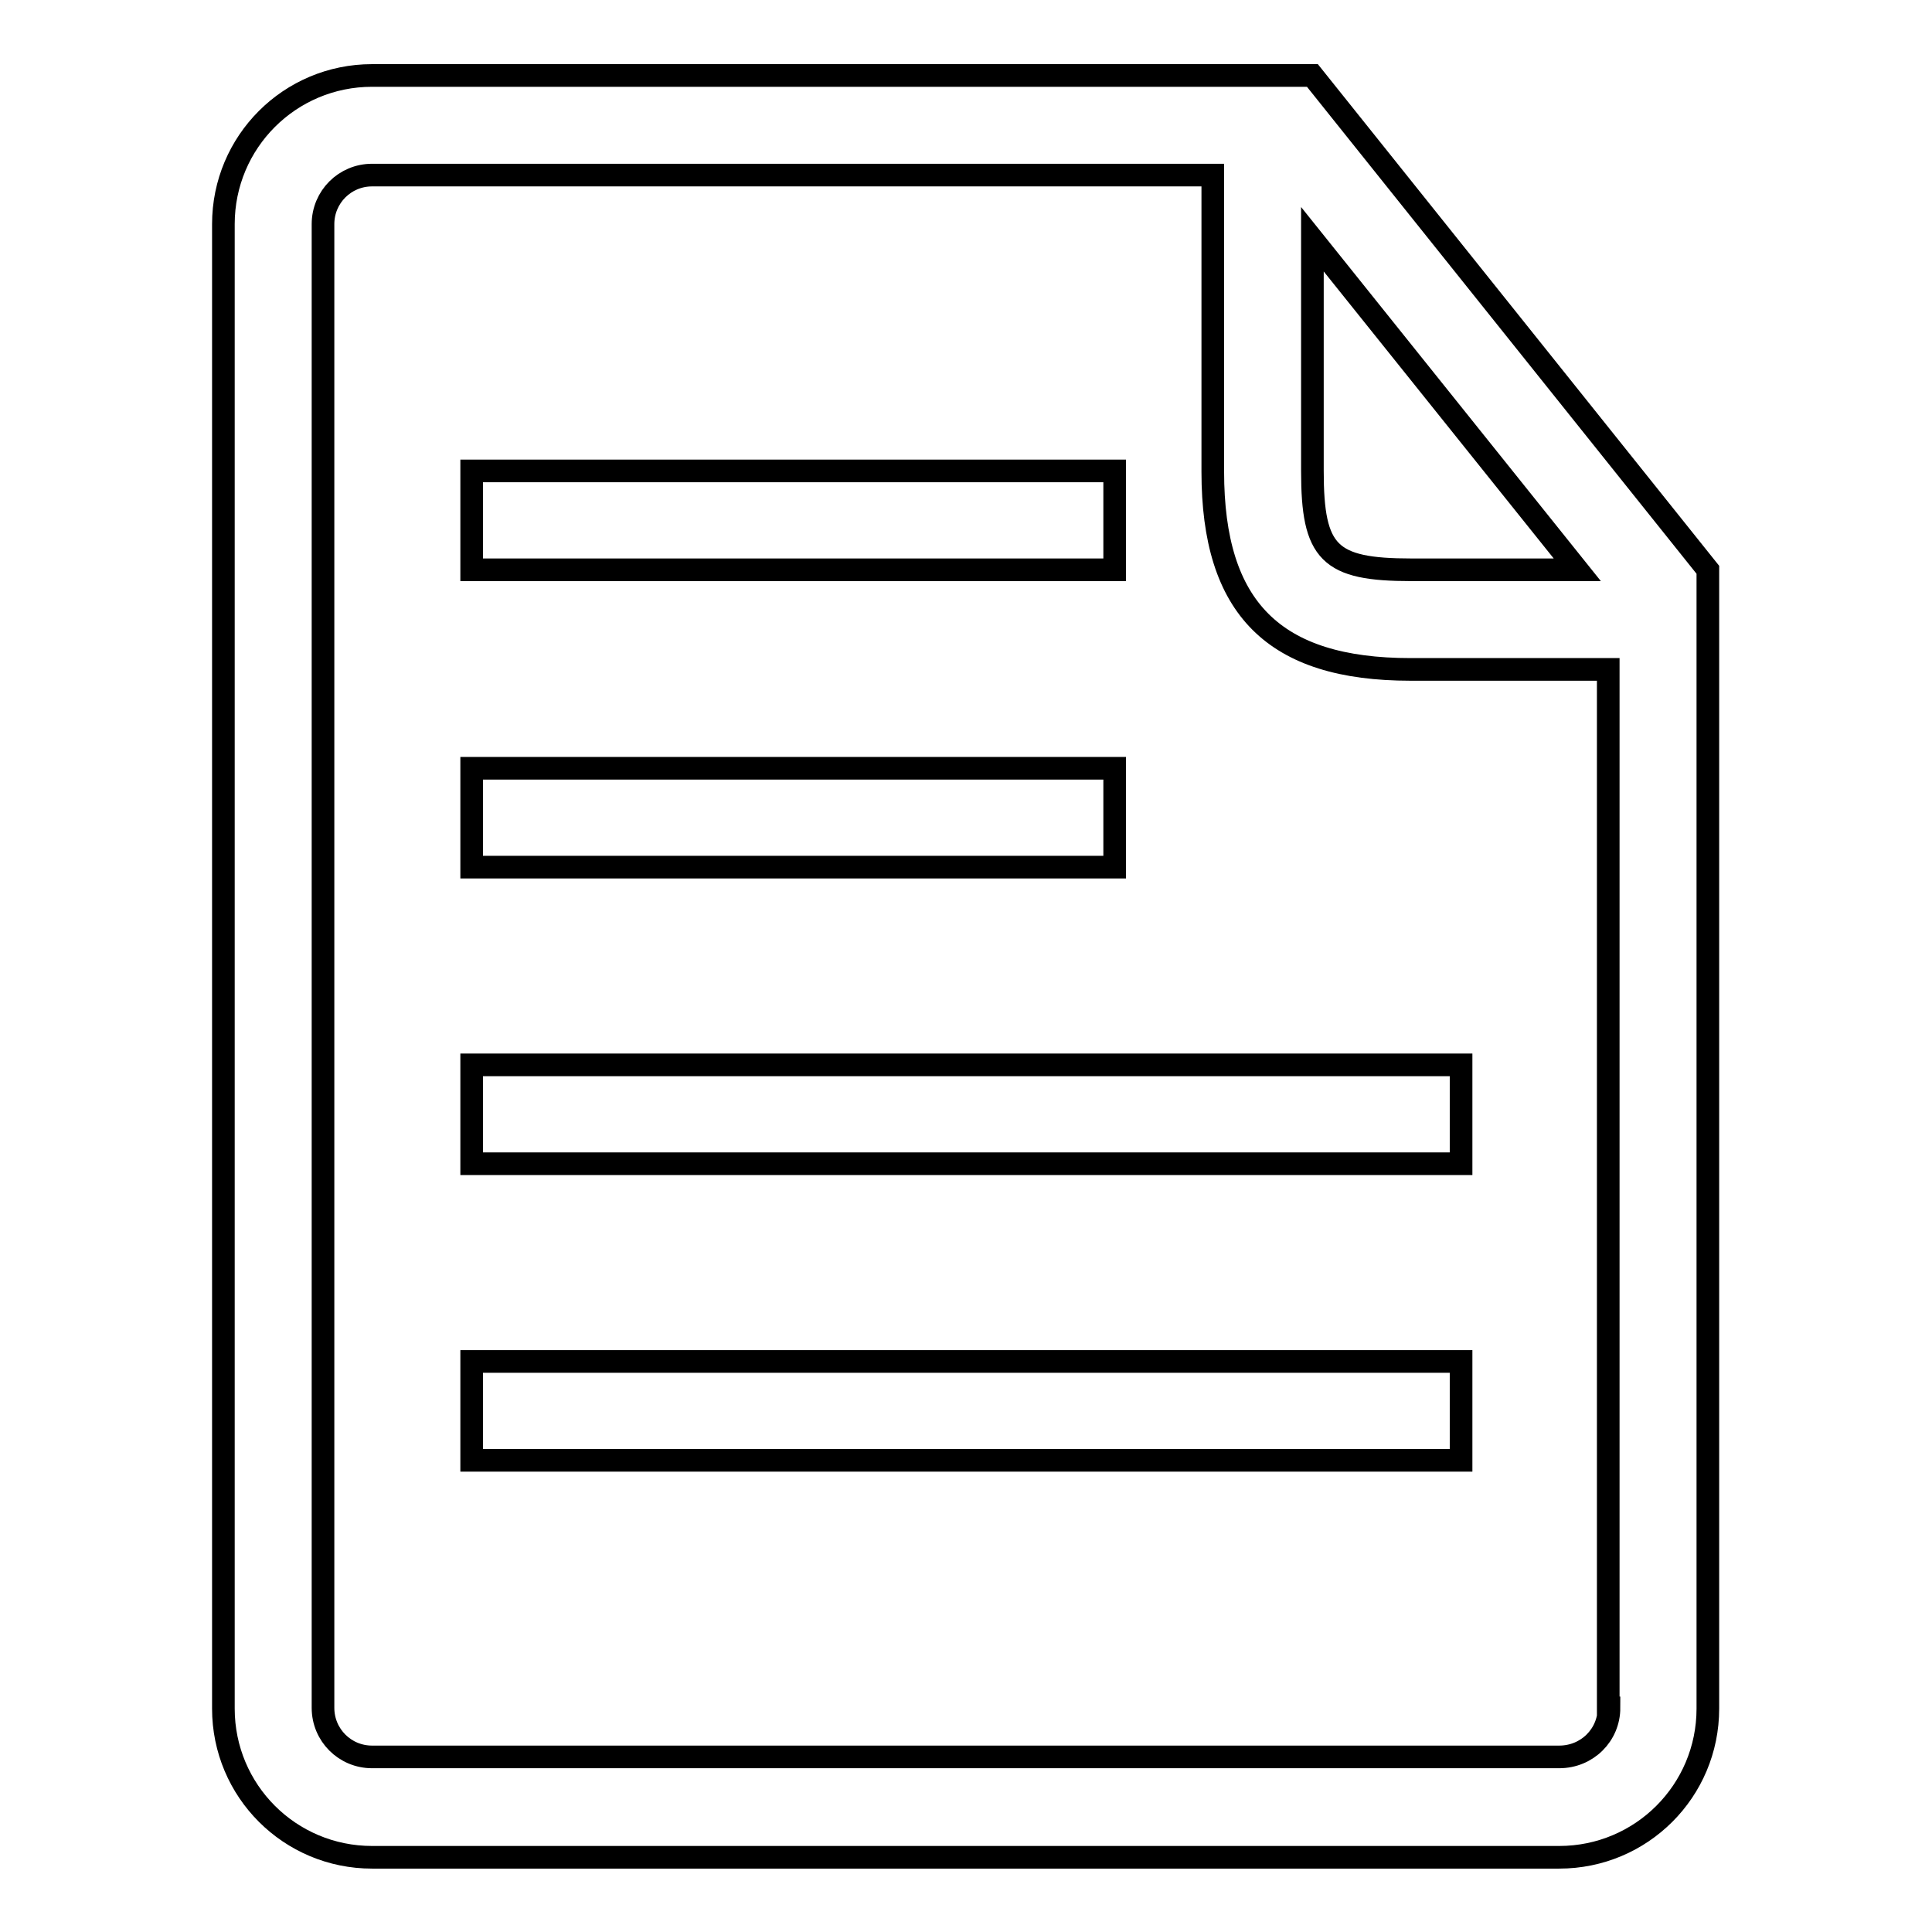
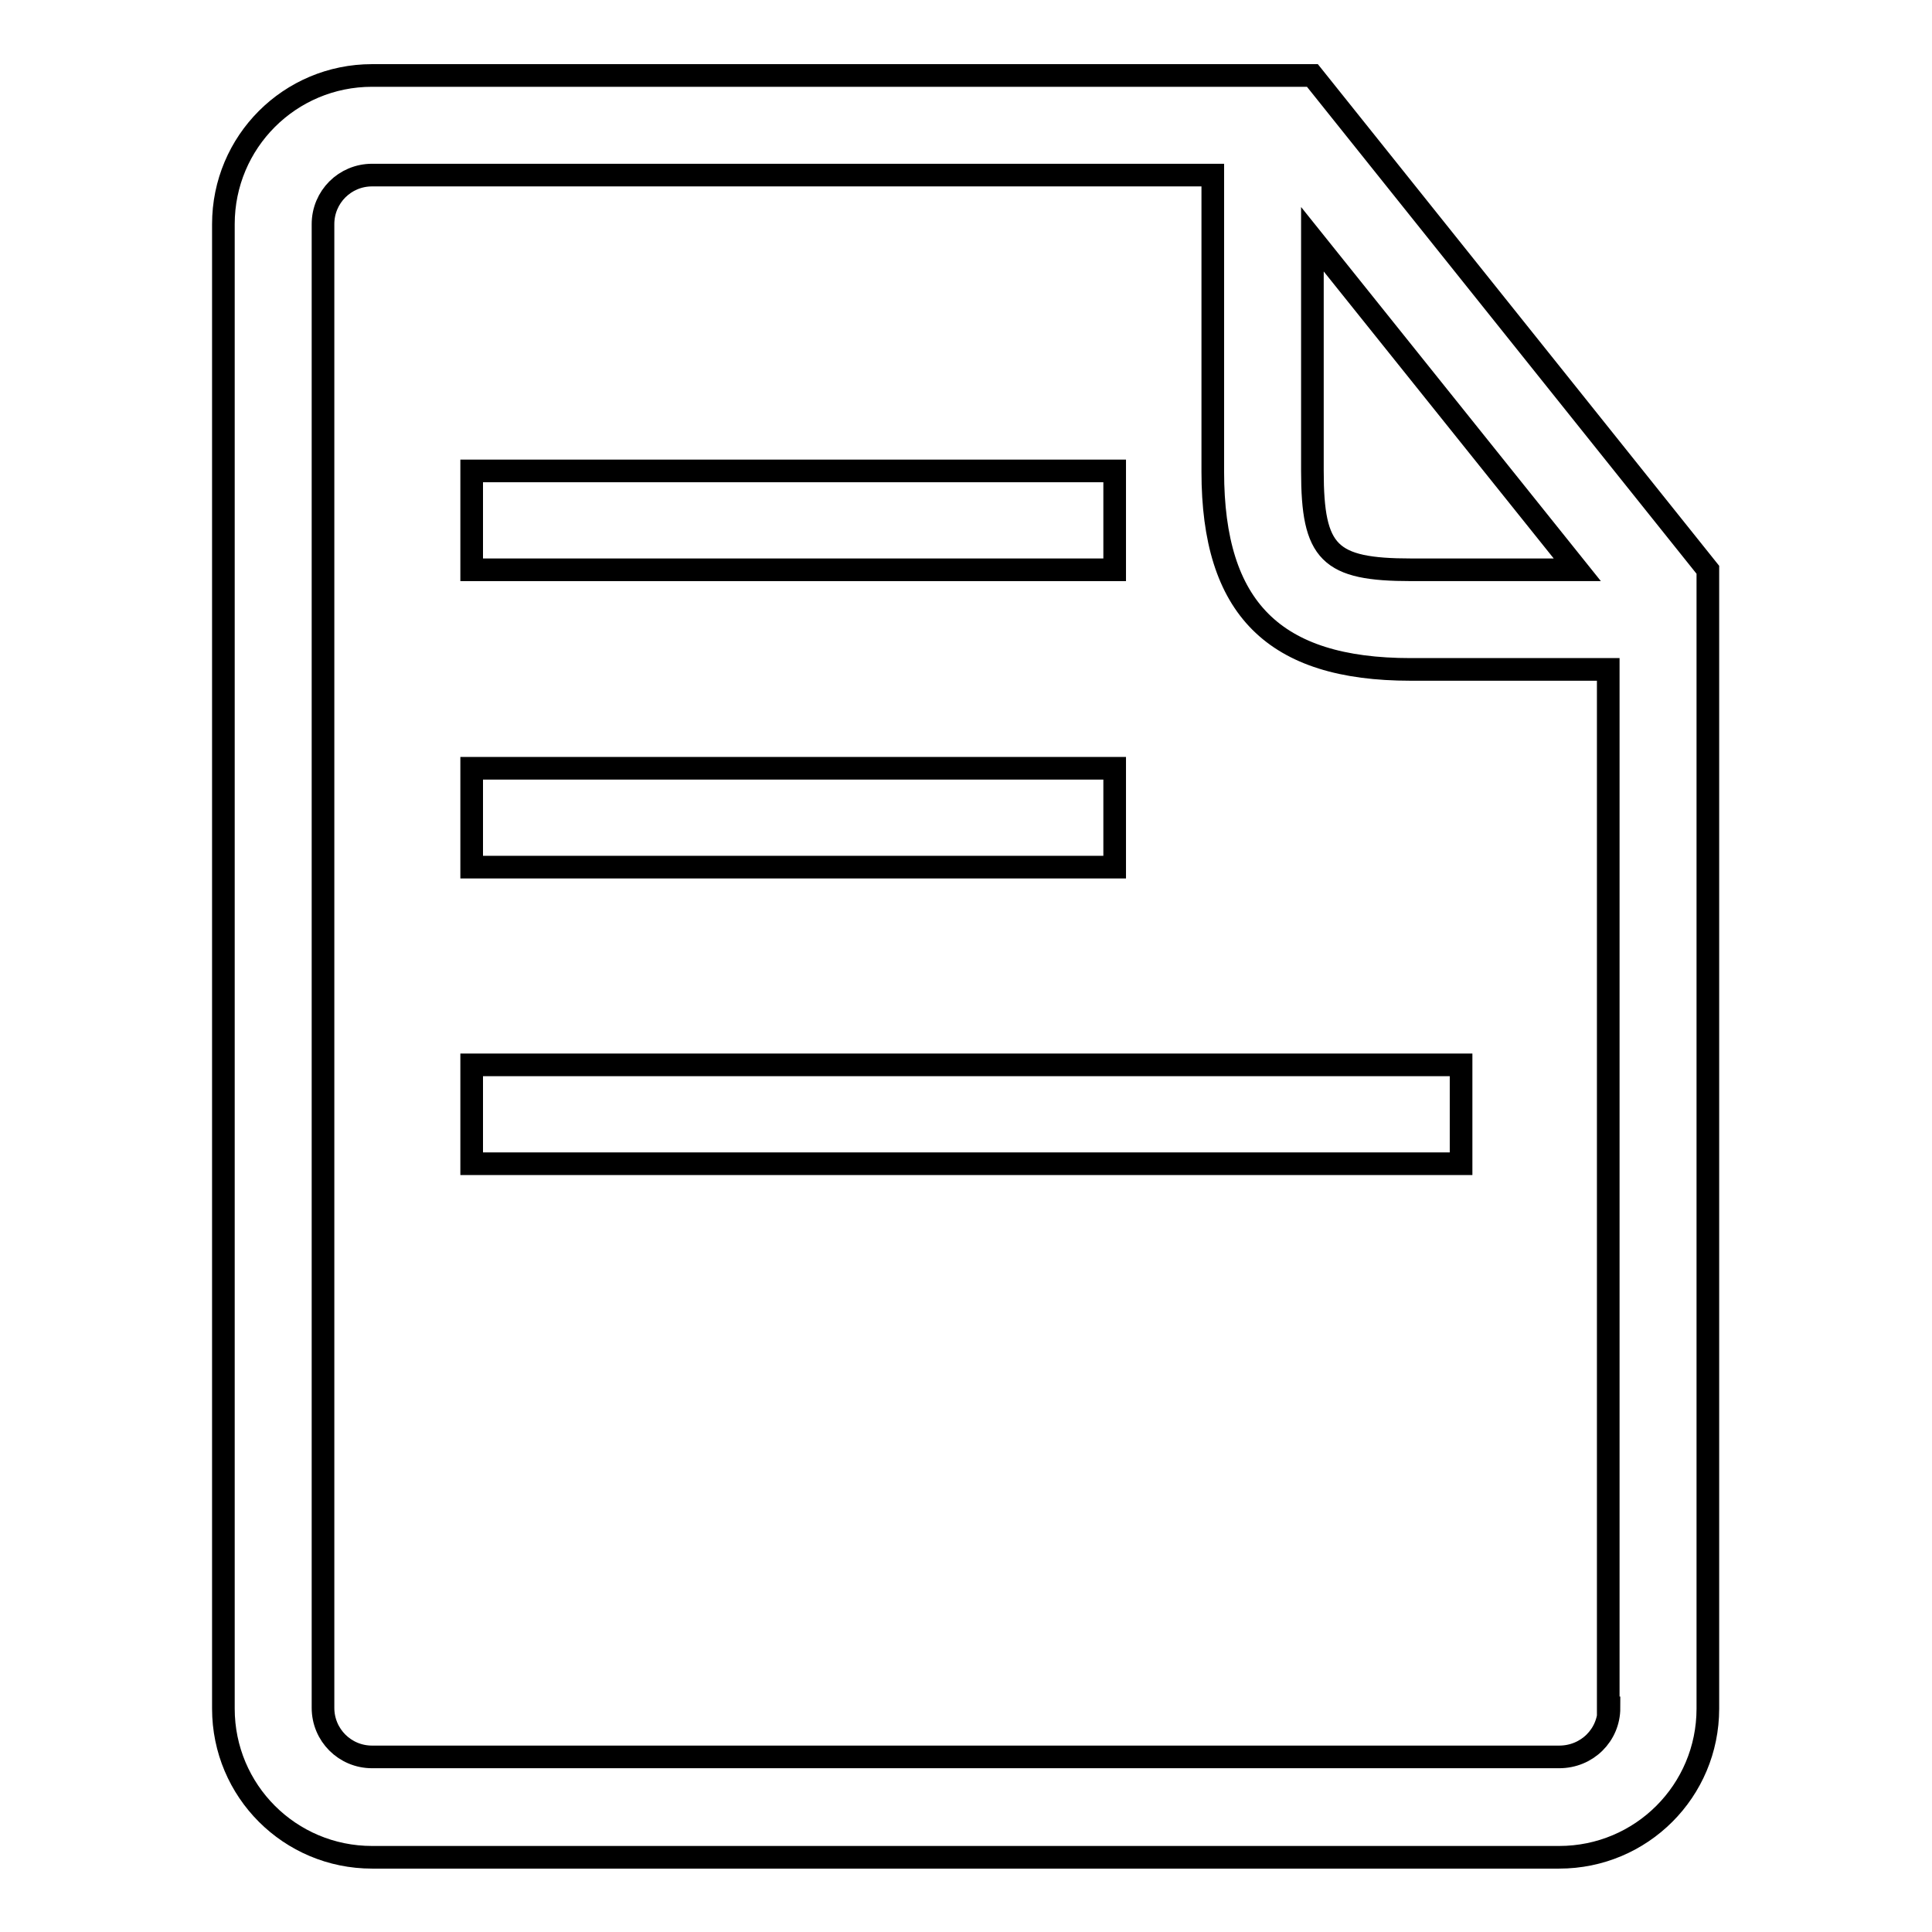
<svg xmlns="http://www.w3.org/2000/svg" version="1.1" x="0px" y="0px" viewBox="0 0 256 256" enable-background="new 0 0 256 256" xml:space="preserve">
  <g>
    <g>
-       <path stroke-width="3" fill-opacity="0" stroke="#000000" d="M62.5,180.4h131.1v13.1H62.5V180.4z" />
      <path stroke-width="3" fill-opacity="0" stroke="#000000" d="M62.5,141.1h131.1v13.1H62.5V141.1z" />
      <path stroke-width="3" fill-opacity="0" stroke="#000000" d="M62.5,101.8h85.2v13.1H62.5V101.8z" />
      <path stroke-width="3" fill-opacity="0" stroke="#000000" d="M62.5,62.4h85.2v13.1H62.5V62.4z" />
      <path stroke-width="3" fill-opacity="0" stroke="#000000" d="M173.9,10H49.3c-10.9,0-19.7,8.8-19.7,19.7v196.7c0,10.9,8.8,19.7,19.7,19.7h157.3c10.9,0,19.7-8.8,19.7-19.7V75.5L173.9,10L173.9,10z M209,75.5h-22c-10.9,0-13.1-2.2-13.1-13.1V31.7L209,75.5L209,75.5z M213.2,226.3c0,3.6-2.9,6.5-6.6,6.5H49.3c-3.6,0-6.5-2.9-6.5-6.5V29.7c0-3.6,2.9-6.5,6.5-6.5h111.4v39.3c0,18.1,8.1,26.2,26.2,26.2h26.2V226.3L213.2,226.3z" />
    </g>
  </g>
</svg>